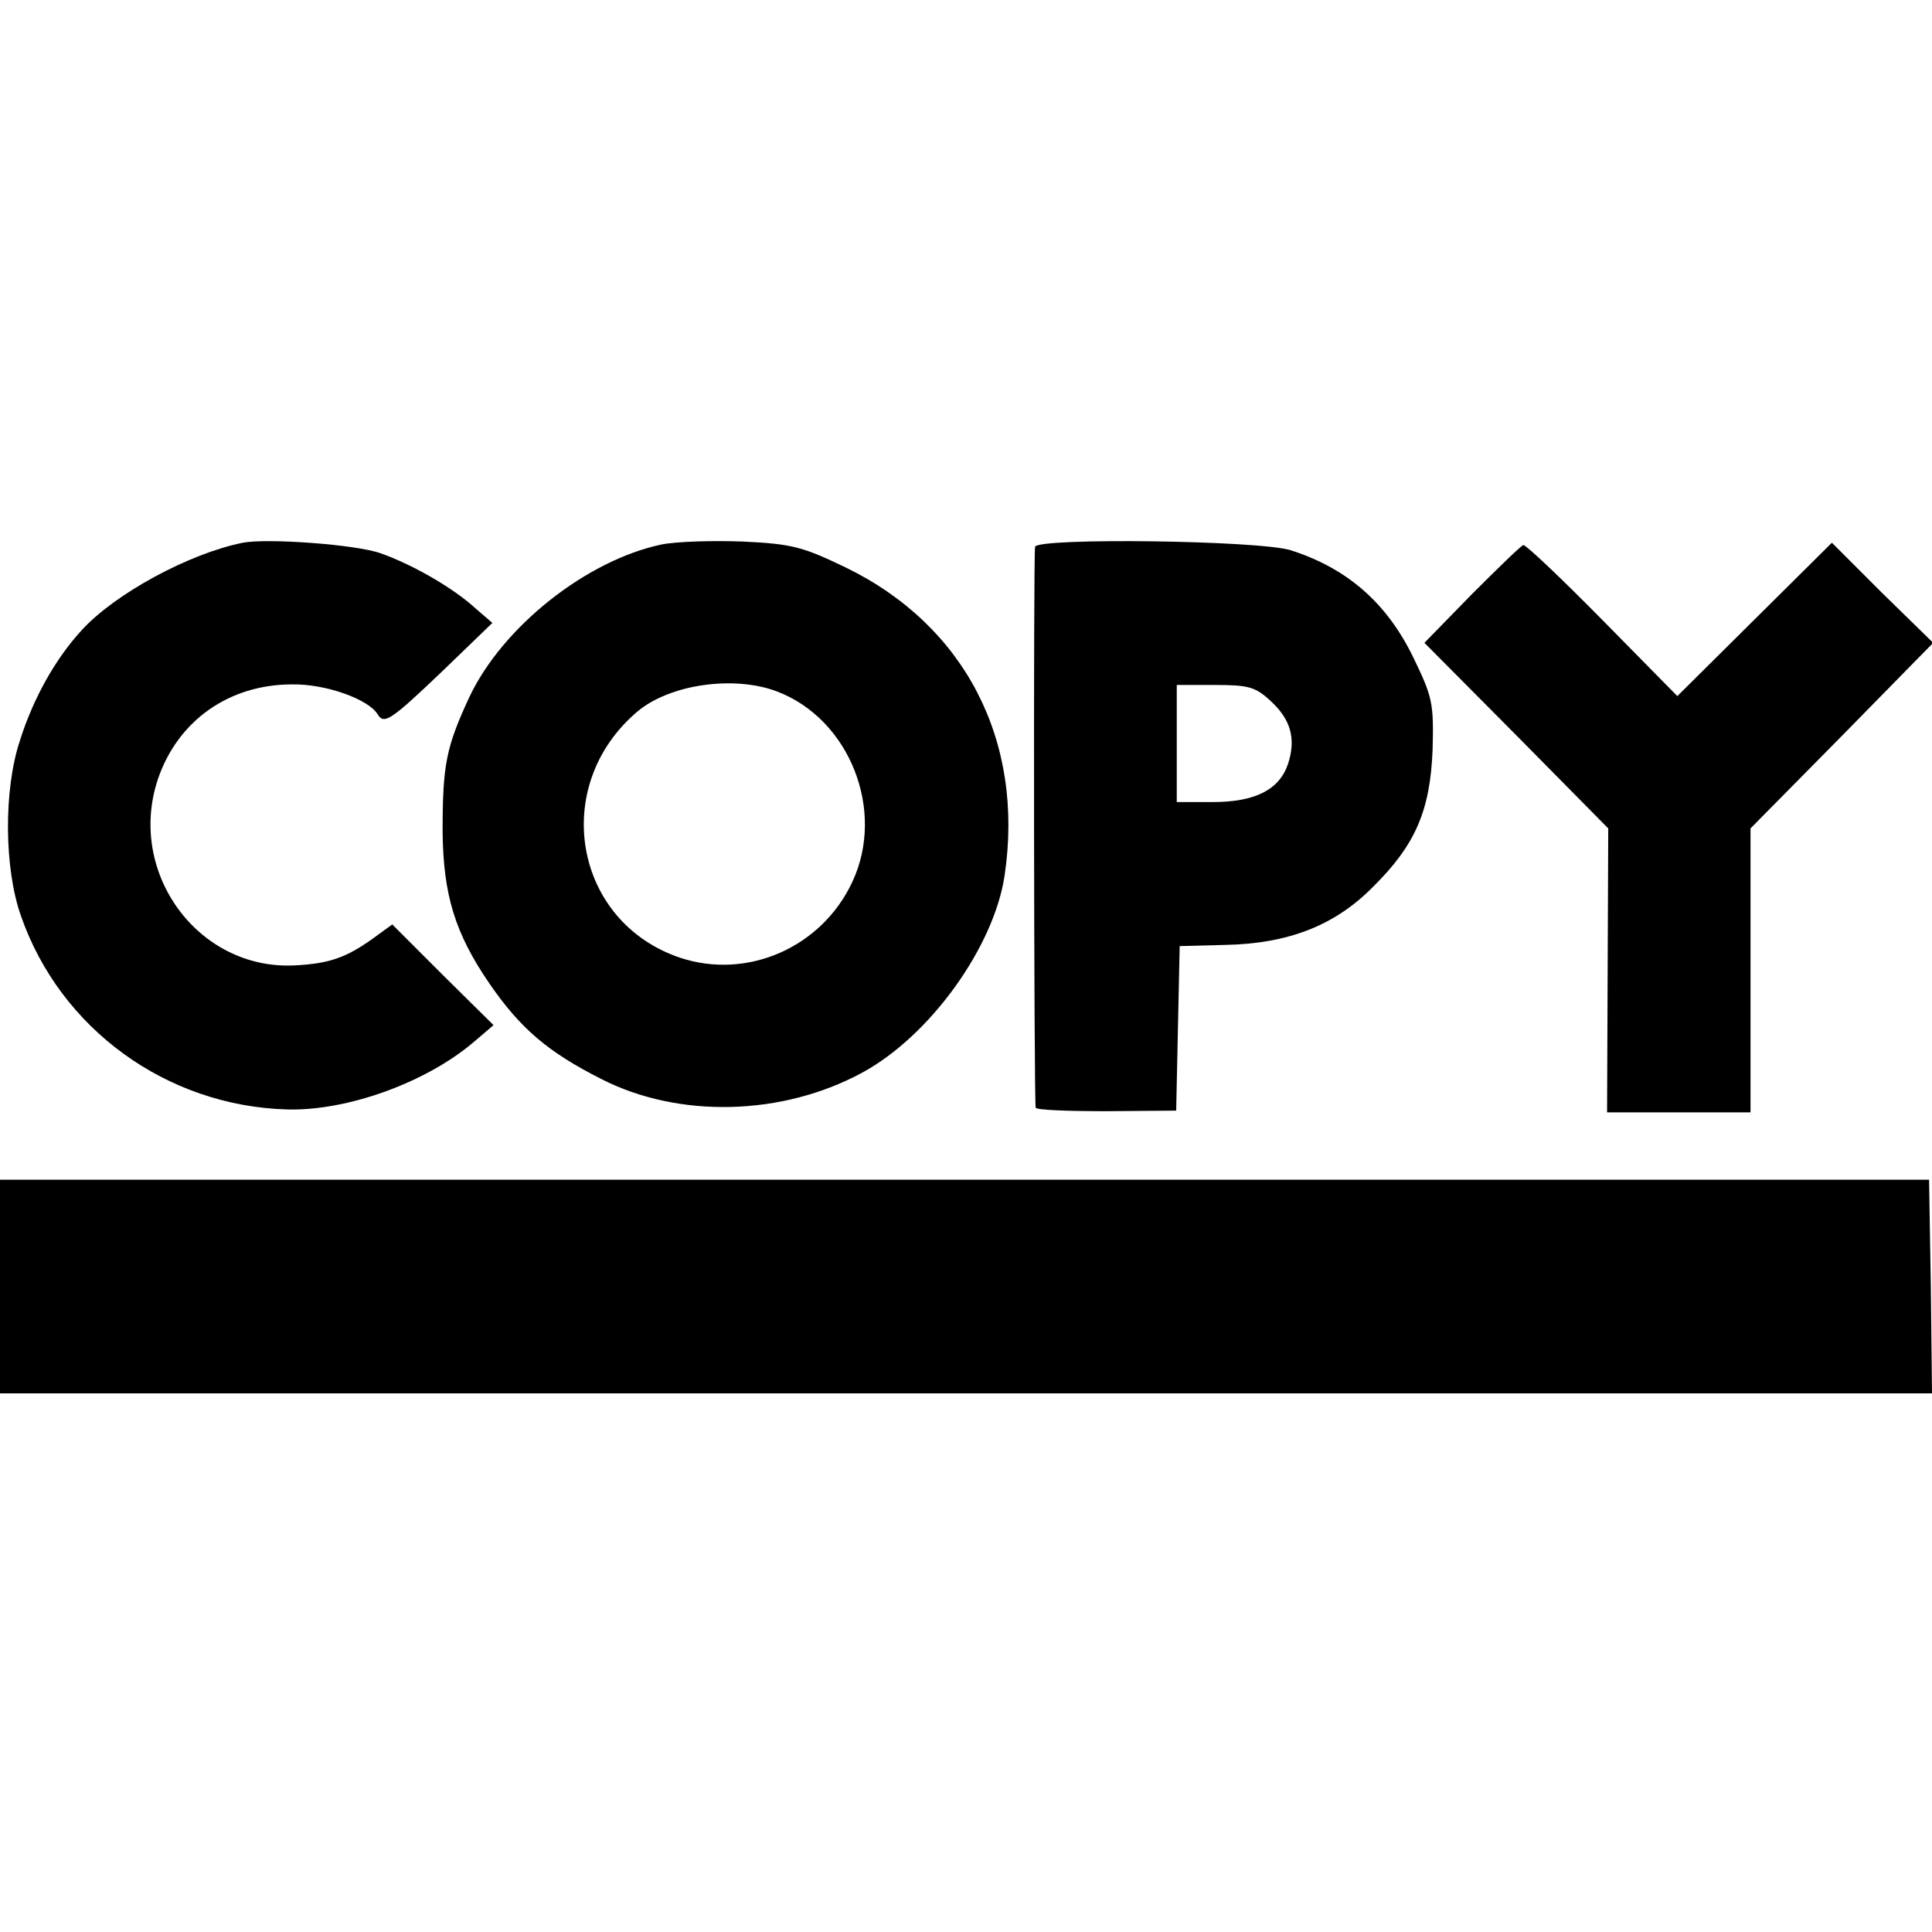
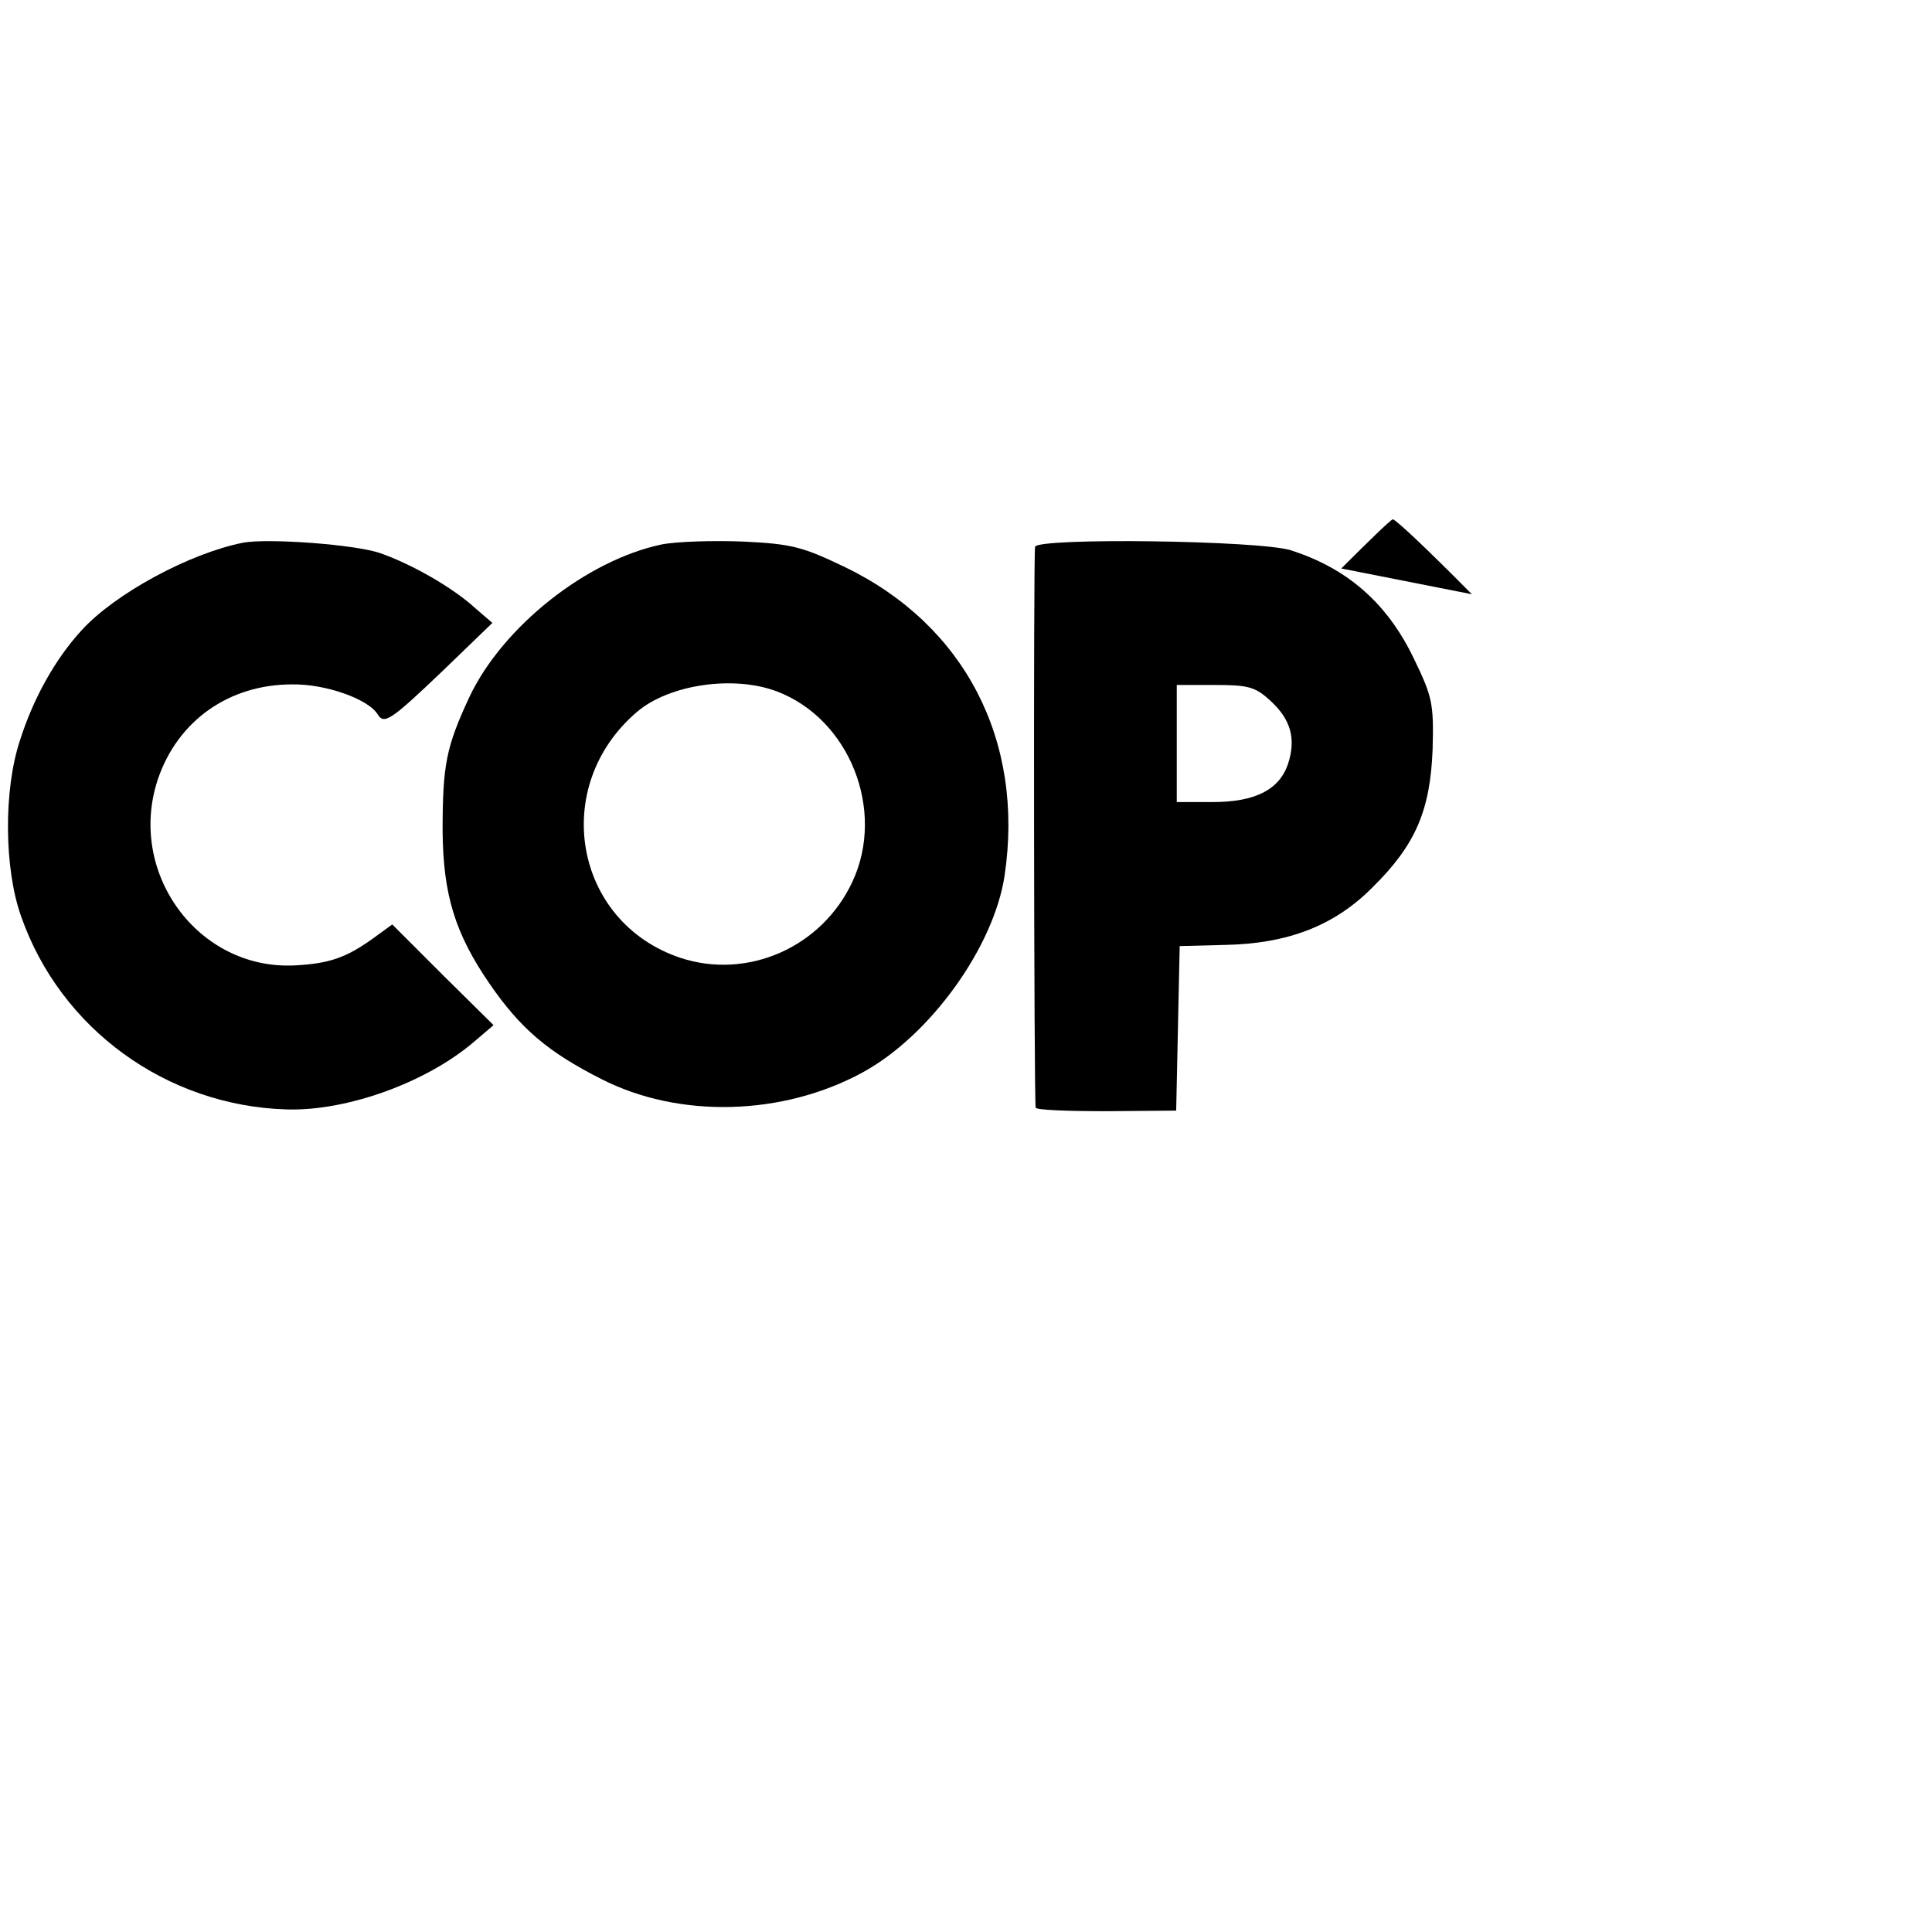
<svg xmlns="http://www.w3.org/2000/svg" version="1.0" width="330pt" height="330pt" viewBox="0 0 330 330" preserveAspectRatio="xMidYMid meet">
  <g transform="translate(0,330) scale(0.1,-0.1)" fill="#000000" stroke="none">
    <path d="M415 2373 c-91 -18 -219 -87 -276 -150 -44 -48 -82 -115 -105 -188 -28 -84 -27 -219 2 -300 67 -192 248 -324 454 -330 103 -3 238 46 319 115 l34 29 -87 86 -86 86 -33 -24 c-46 -33 -75 -43 -134 -46 -165 -8 -287 159 -233 319 34 99 121 161 229 161 57 1 130 -25 146 -51 11 -18 22 -11 110 73 l86 83 -29 25 c-38 35 -108 75 -162 94 -42 15 -193 26 -235 18z" />
    <path d="M1130 2370 c-128 -27 -271 -140 -328 -260 -40 -86 -46 -116 -46 -230 1 -108 21 -174 80 -260 53 -77 100 -117 191 -163 133 -68 310 -63 446 11 116 63 225 215 243 337 34 230 -68 427 -272 526 -73 35 -91 40 -175 44 -52 2 -114 0 -139 -5z m197 -251 c124 -47 186 -203 129 -325 -52 -112 -179 -168 -294 -130 -182 61 -223 293 -74 420 55 47 165 63 239 35z" />
    <path d="M1768 2366 c-3 -9 -2 -938 1 -958 1 -4 55 -6 121 -6 l119 1 3 141 3 140 77 2 c108 2 188 33 253 99 73 72 98 131 102 235 2 78 0 89 -32 155 -45 94 -113 154 -210 185 -52 17 -433 22 -437 6z m402 -263 c35 -32 44 -65 30 -108 -15 -44 -56 -65 -129 -65 l-61 0 0 100 0 100 65 0 c57 0 69 -3 95 -27z" />
-     <path d="M2514 2285 l-81 -83 157 -158 157 -159 -1 -243 -1 -242 123 0 122 0 0 243 0 242 156 158 156 159 -87 85 -86 86 -132 -131 -132 -131 -128 130 c-70 71 -130 128 -135 128 -4 -1 -43 -39 -88 -84z" />
-     <path d="M0 1103 l0 -183 1650 0 1650 0 -2 183 -3 182 -1647 0 -1648 0 0 -182z" />
+     <path d="M2514 2285 c-70 71 -130 128 -135 128 -4 -1 -43 -39 -88 -84z" />
  </g>
</svg>